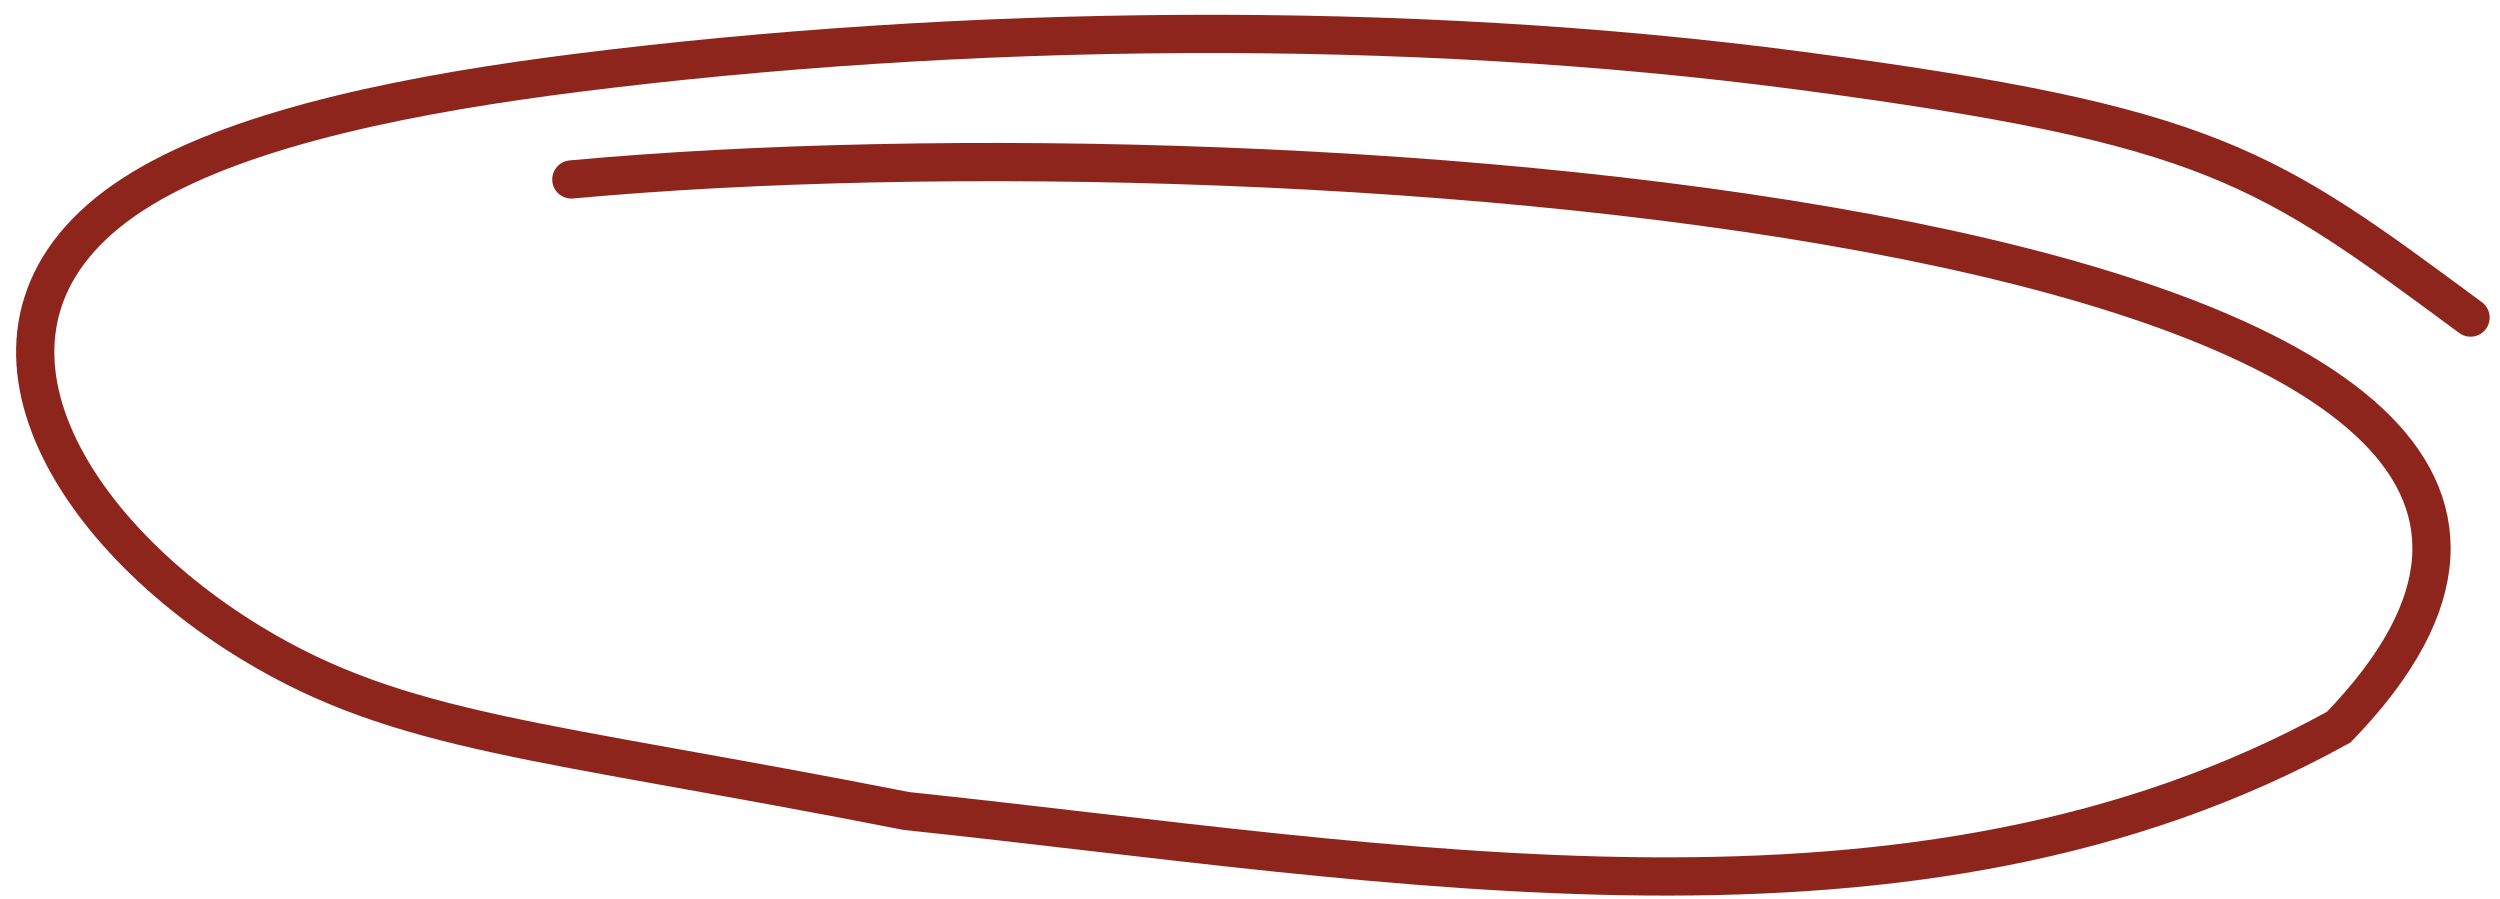
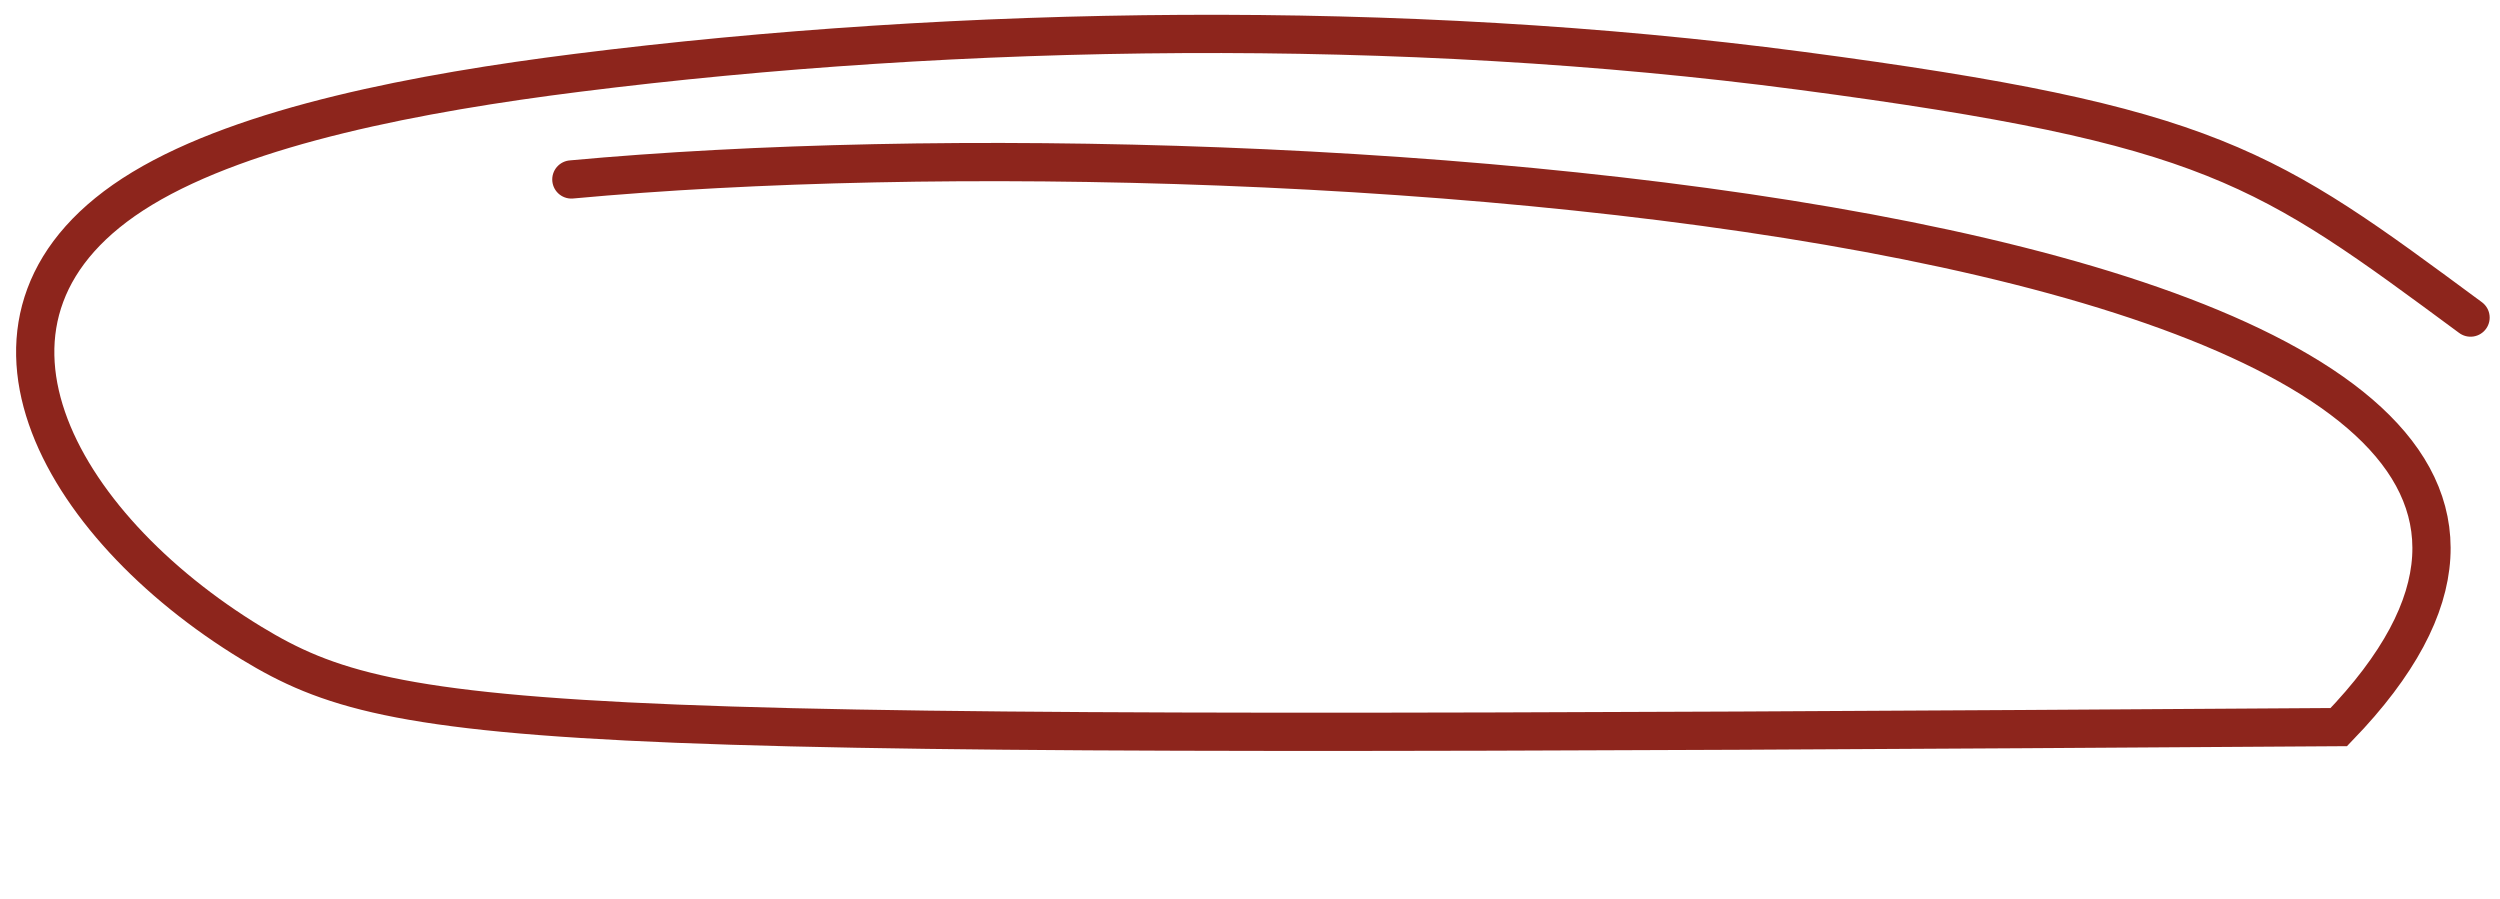
<svg xmlns="http://www.w3.org/2000/svg" width="114" height="41" viewBox="0 0 114 41" fill="none">
-   <path d="M26.054 8.183C59.027 5.134 128.683 10.353 106.649 33.156C87.269 43.867 63.592 39.325 41.328 36.981C24.639 33.7 18.295 33.473 11.477 29.329C2.589 23.926 -2.875 14.256 6.484 8.596C11.236 5.722 19.141 4.224 26.323 3.321C43.753 1.127 63.923 0.822 82.108 3.226C100.939 5.715 103.32 7.589 112.657 14.482" stroke="#8D251C" stroke-width="1.744" stroke-linecap="round" />
+   <path d="M26.054 8.183C59.027 5.134 128.683 10.353 106.649 33.156C24.639 33.7 18.295 33.473 11.477 29.329C2.589 23.926 -2.875 14.256 6.484 8.596C11.236 5.722 19.141 4.224 26.323 3.321C43.753 1.127 63.923 0.822 82.108 3.226C100.939 5.715 103.32 7.589 112.657 14.482" stroke="#8D251C" stroke-width="1.744" stroke-linecap="round" />
</svg>